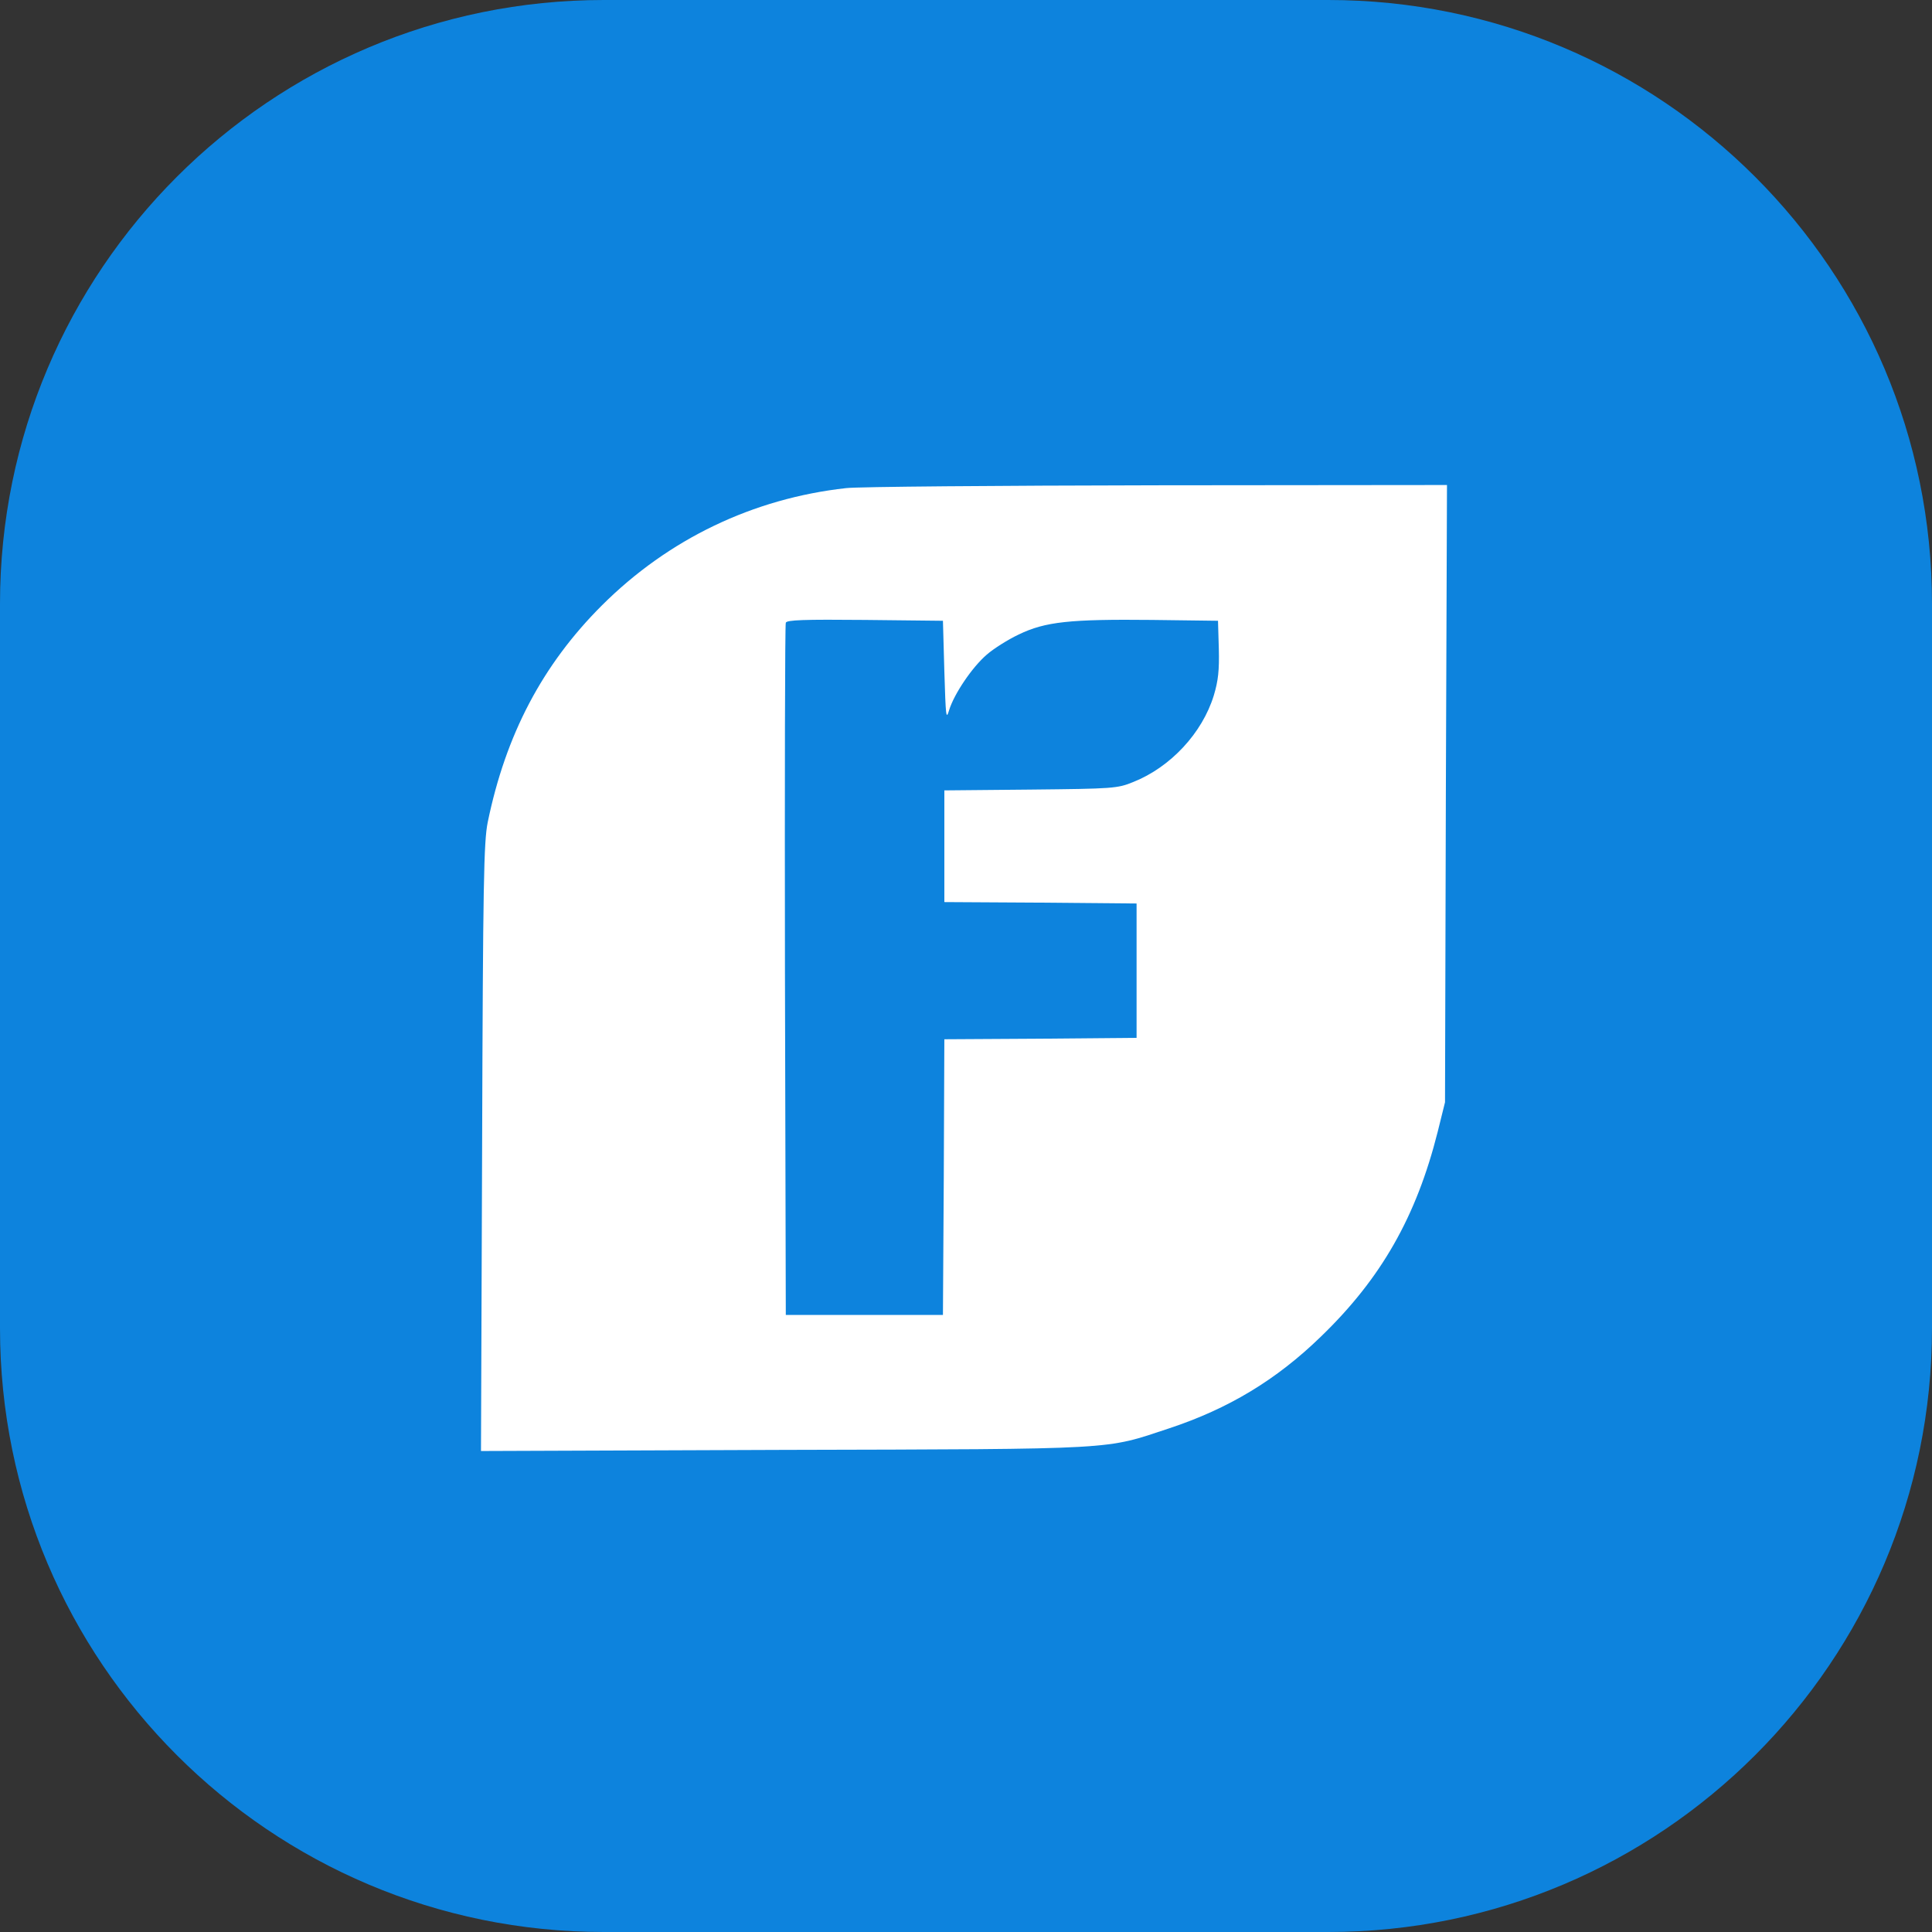
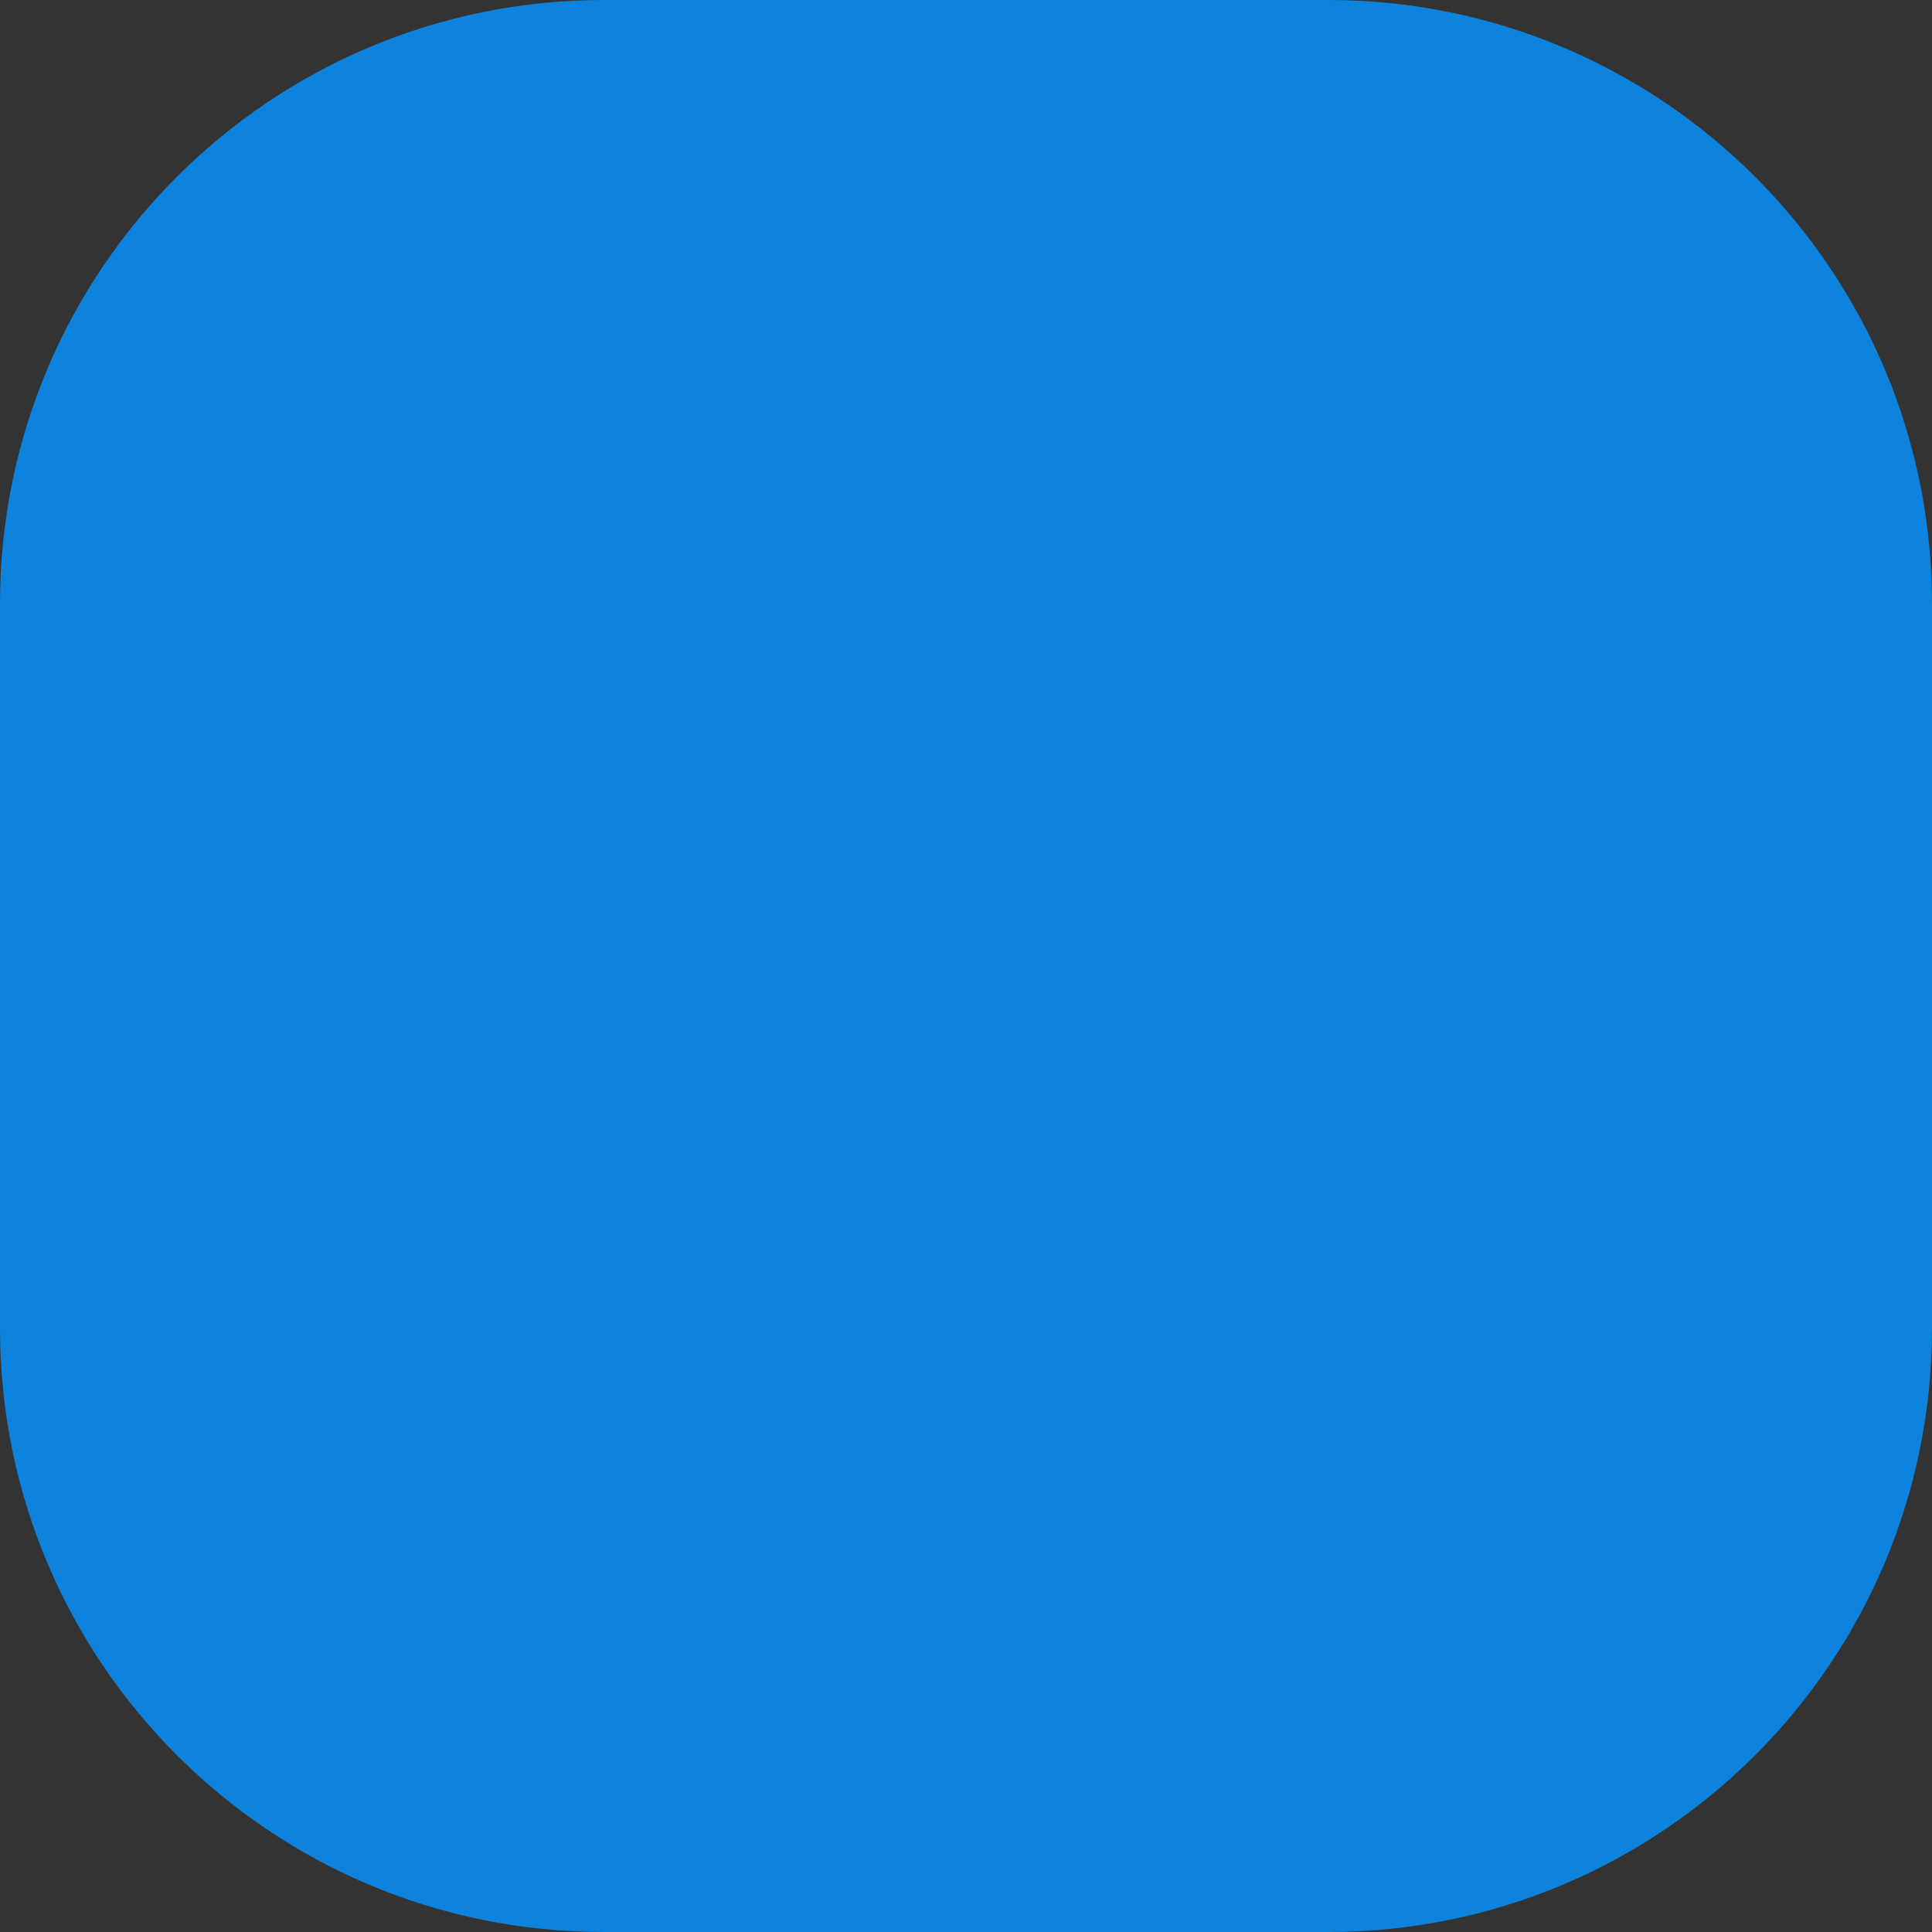
<svg xmlns="http://www.w3.org/2000/svg" width="48" height="48" viewBox="0 0 48 48" fill="none">
  <rect x="0" y="0" width="48" height="48" fill="#333333" stroke="none" />
  <path d="M0 15C0 6.716 6.716 0 15 0H33C41.284 0 48 6.716 48 15V33C48 41.284 41.284 48 33 48H15C6.716 48 0 41.284 0 33V15Z" fill="#0D83DD" />
-   <path d="M21.022 12.127C18.707 12.384 16.608 13.392 14.955 15.04C13.477 16.515 12.564 18.253 12.117 20.43C12.02 20.917 11.999 21.898 11.978 28.518L11.95 36.05L19.467 36.022C27.876 36.001 27.43 36.022 29.047 35.487C30.518 35 31.711 34.284 32.819 33.206C34.319 31.759 35.19 30.222 35.72 28.115L35.901 27.385L35.922 19.714L35.95 12.05L28.747 12.057C24.787 12.064 21.308 12.092 21.022 12.127ZM23.462 16.675C23.497 17.808 23.504 17.899 23.581 17.642C23.706 17.238 24.152 16.577 24.515 16.265C24.682 16.118 25.045 15.889 25.31 15.764C25.972 15.444 26.586 15.381 28.622 15.402L30.261 15.423L30.281 16.111C30.295 16.654 30.267 16.911 30.156 17.28C29.87 18.212 29.082 19.06 28.155 19.429C27.764 19.589 27.66 19.596 25.61 19.617L23.462 19.637V21.028V22.412L25.854 22.426L28.238 22.447V24.116V25.785L25.854 25.806L23.462 25.82L23.448 29.248L23.427 32.67H21.475H19.523L19.502 24.116C19.495 19.408 19.502 15.52 19.523 15.472C19.544 15.402 19.976 15.388 21.489 15.402L23.427 15.423L23.462 16.675Z" fill="white" />
</svg>